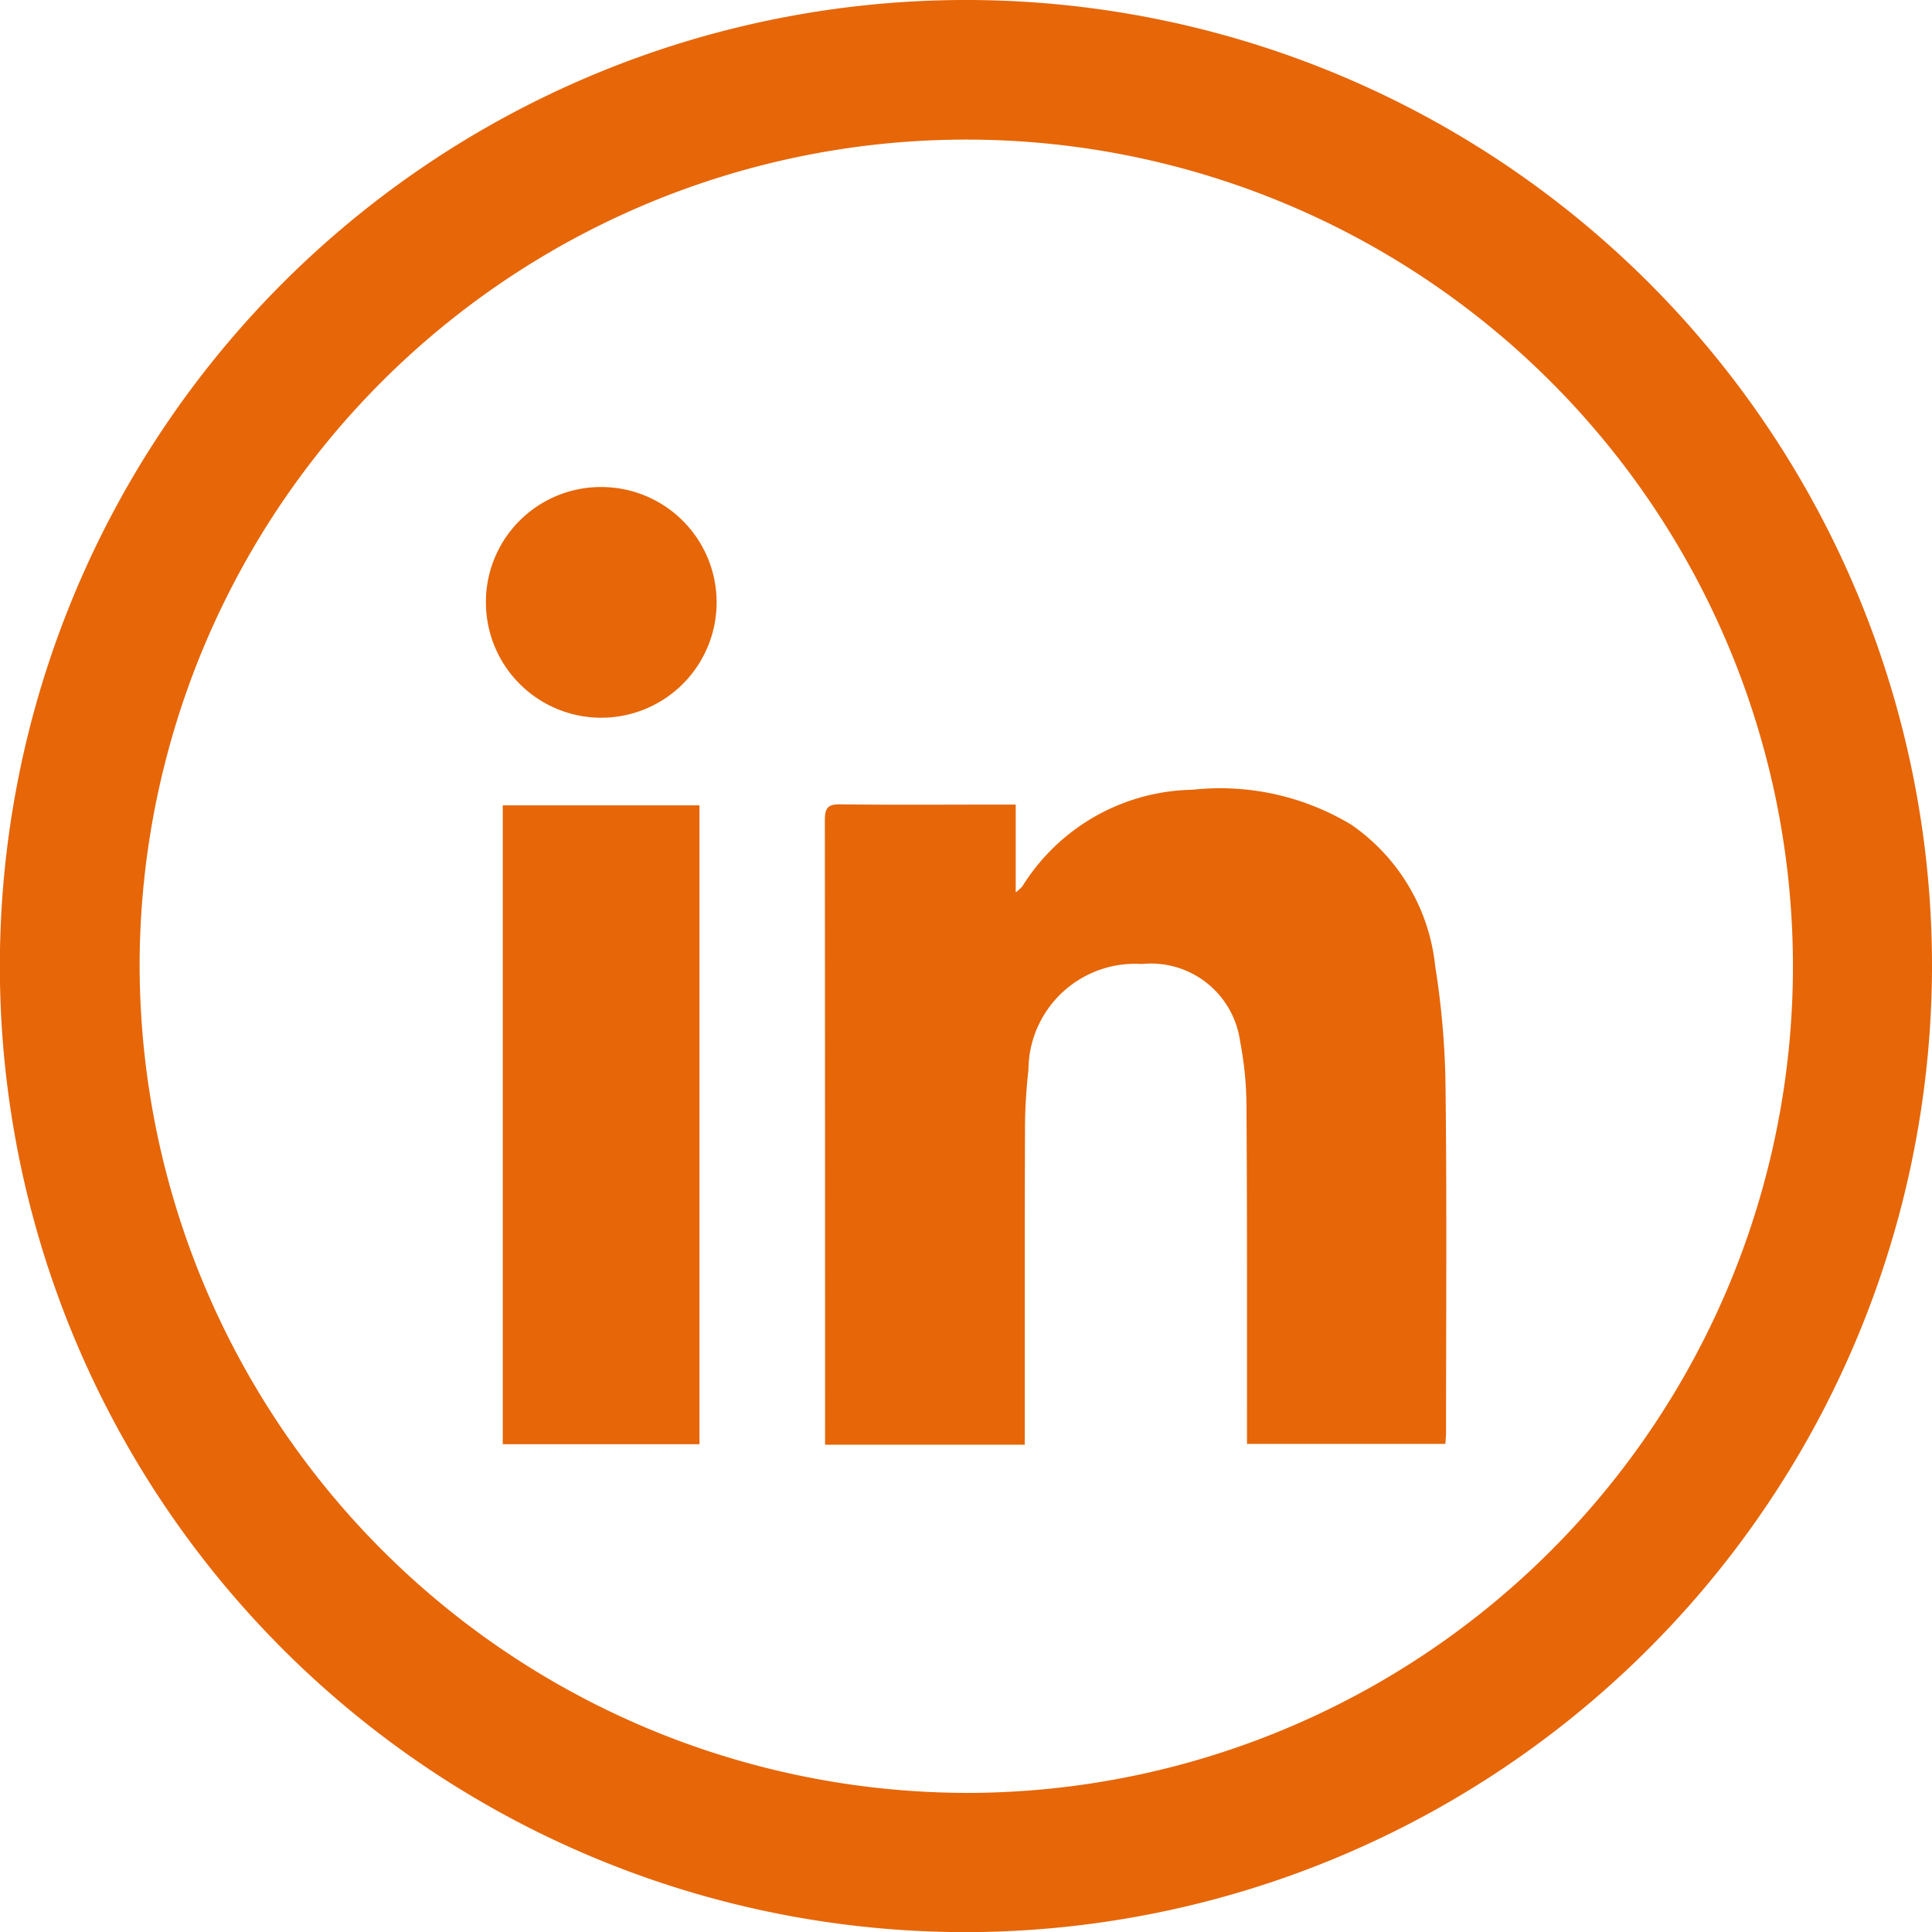
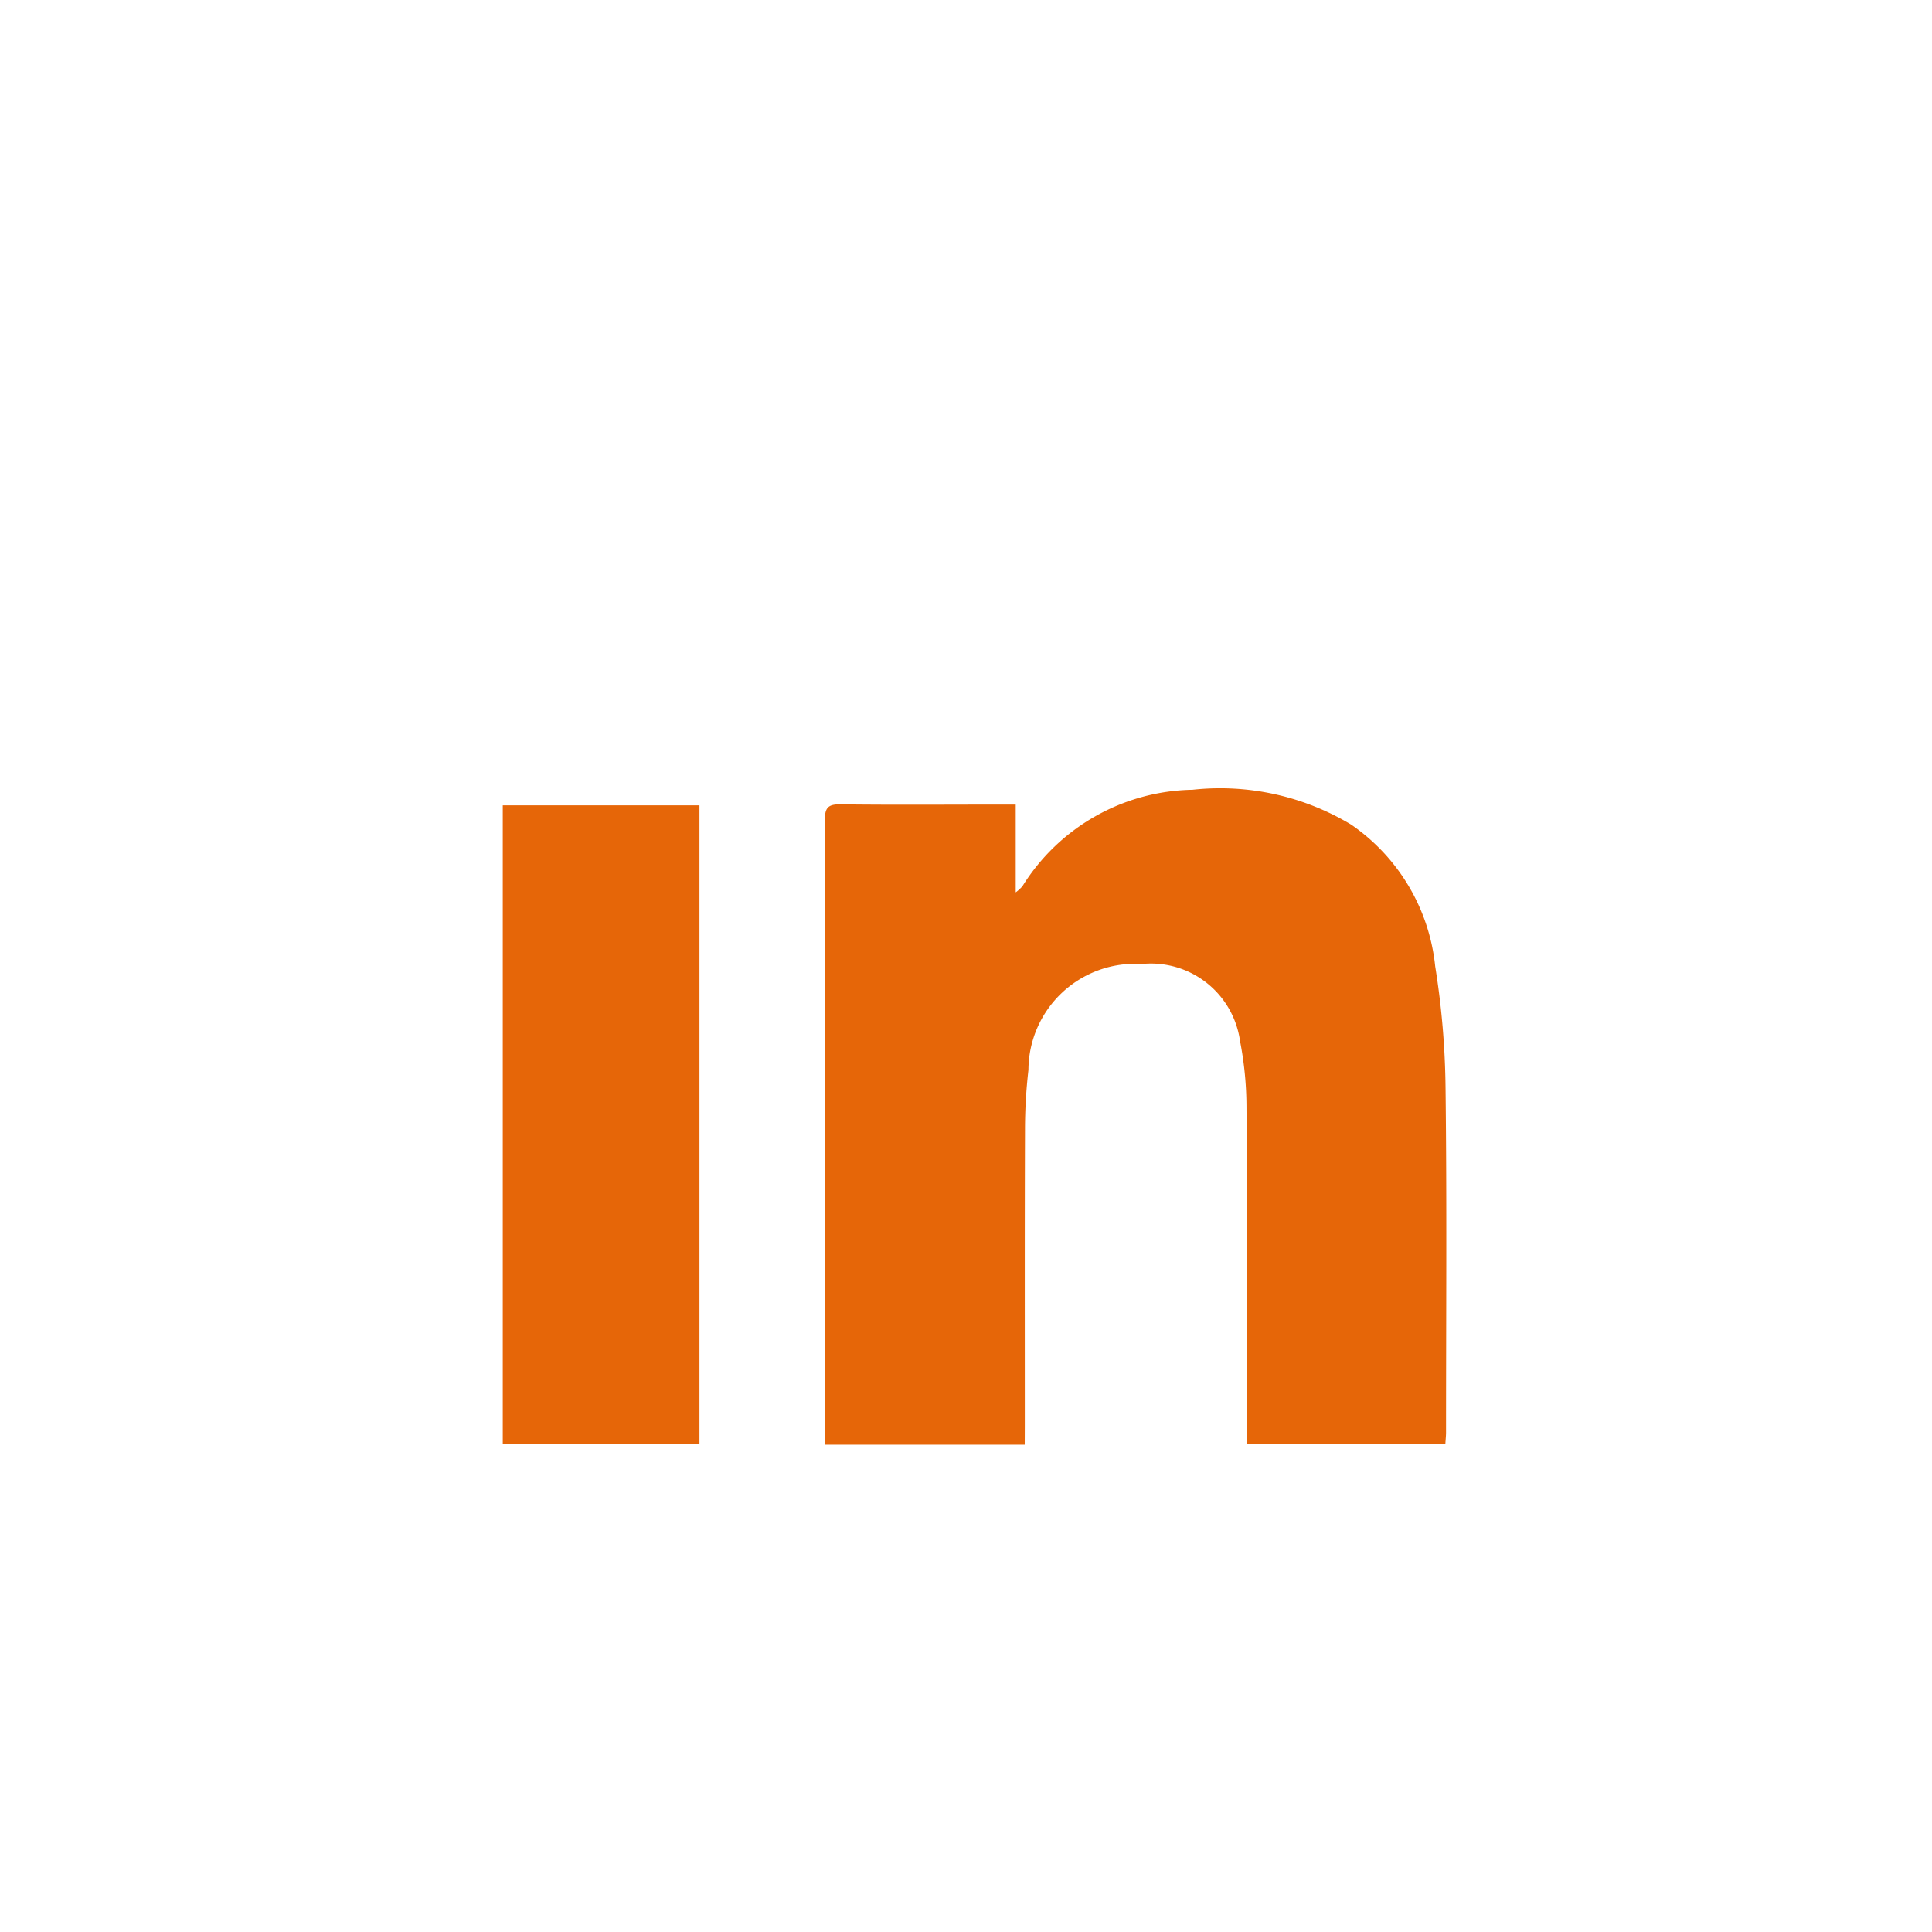
<svg xmlns="http://www.w3.org/2000/svg" width="59.996" height="60" viewBox="0 0 59.996 60">
  <g id="icone-linkedin" transform="translate(-1106.463 -8277.062)">
-     <path id="Caminho_1755" data-name="Caminho 1755" d="M1136.485,8337.062a30,30,0,1,1,29.974-29.979A30.046,30.046,0,0,1,1136.485,8337.062Zm-.043-4.323A25.671,25.671,0,1,0,1110.8,8306.8,25.727,25.727,0,0,0,1136.442,8332.738Z" fill="#e66608" />
    <path id="Caminho_1756" data-name="Caminho 1756" d="M1138.285,8321.926h-6.2v-.5q0-9.45-.007-18.9c0-.381.1-.491.484-.486,1.652.021,3.3.007,4.955.007h.488v2.727a1.449,1.449,0,0,0,.206-.187,6.35,6.35,0,0,1,5.282-3,7.893,7.893,0,0,1,4.931,1.084,6.1,6.1,0,0,1,2.608,4.4,25.511,25.511,0,0,1,.321,3.784c.042,3.563.015,7.127.015,10.689,0,.106-.012.212-.021.356h-6.16v-.511c0-3.333.006-6.668-.016-10a10.867,10.867,0,0,0-.2-2,2.794,2.794,0,0,0-3.05-2.391,3.31,3.31,0,0,0-3.521,3.289,16.314,16.314,0,0,0-.107,1.875c-.011,3.059-.005,6.117-.006,9.176Z" fill="#e66608" />
    <path id="Caminho_1757" data-name="Caminho 1757" d="M1122.076,8302.071h6.108v19.839h-6.108Z" fill="#e66608" />
-     <path id="Caminho_1758" data-name="Caminho 1758" d="M1125.13,8292.186a3.582,3.582,0,1,1-3.577,3.626A3.57,3.57,0,0,1,1125.13,8292.186Z" fill="#e66608" />
  </g>
</svg>